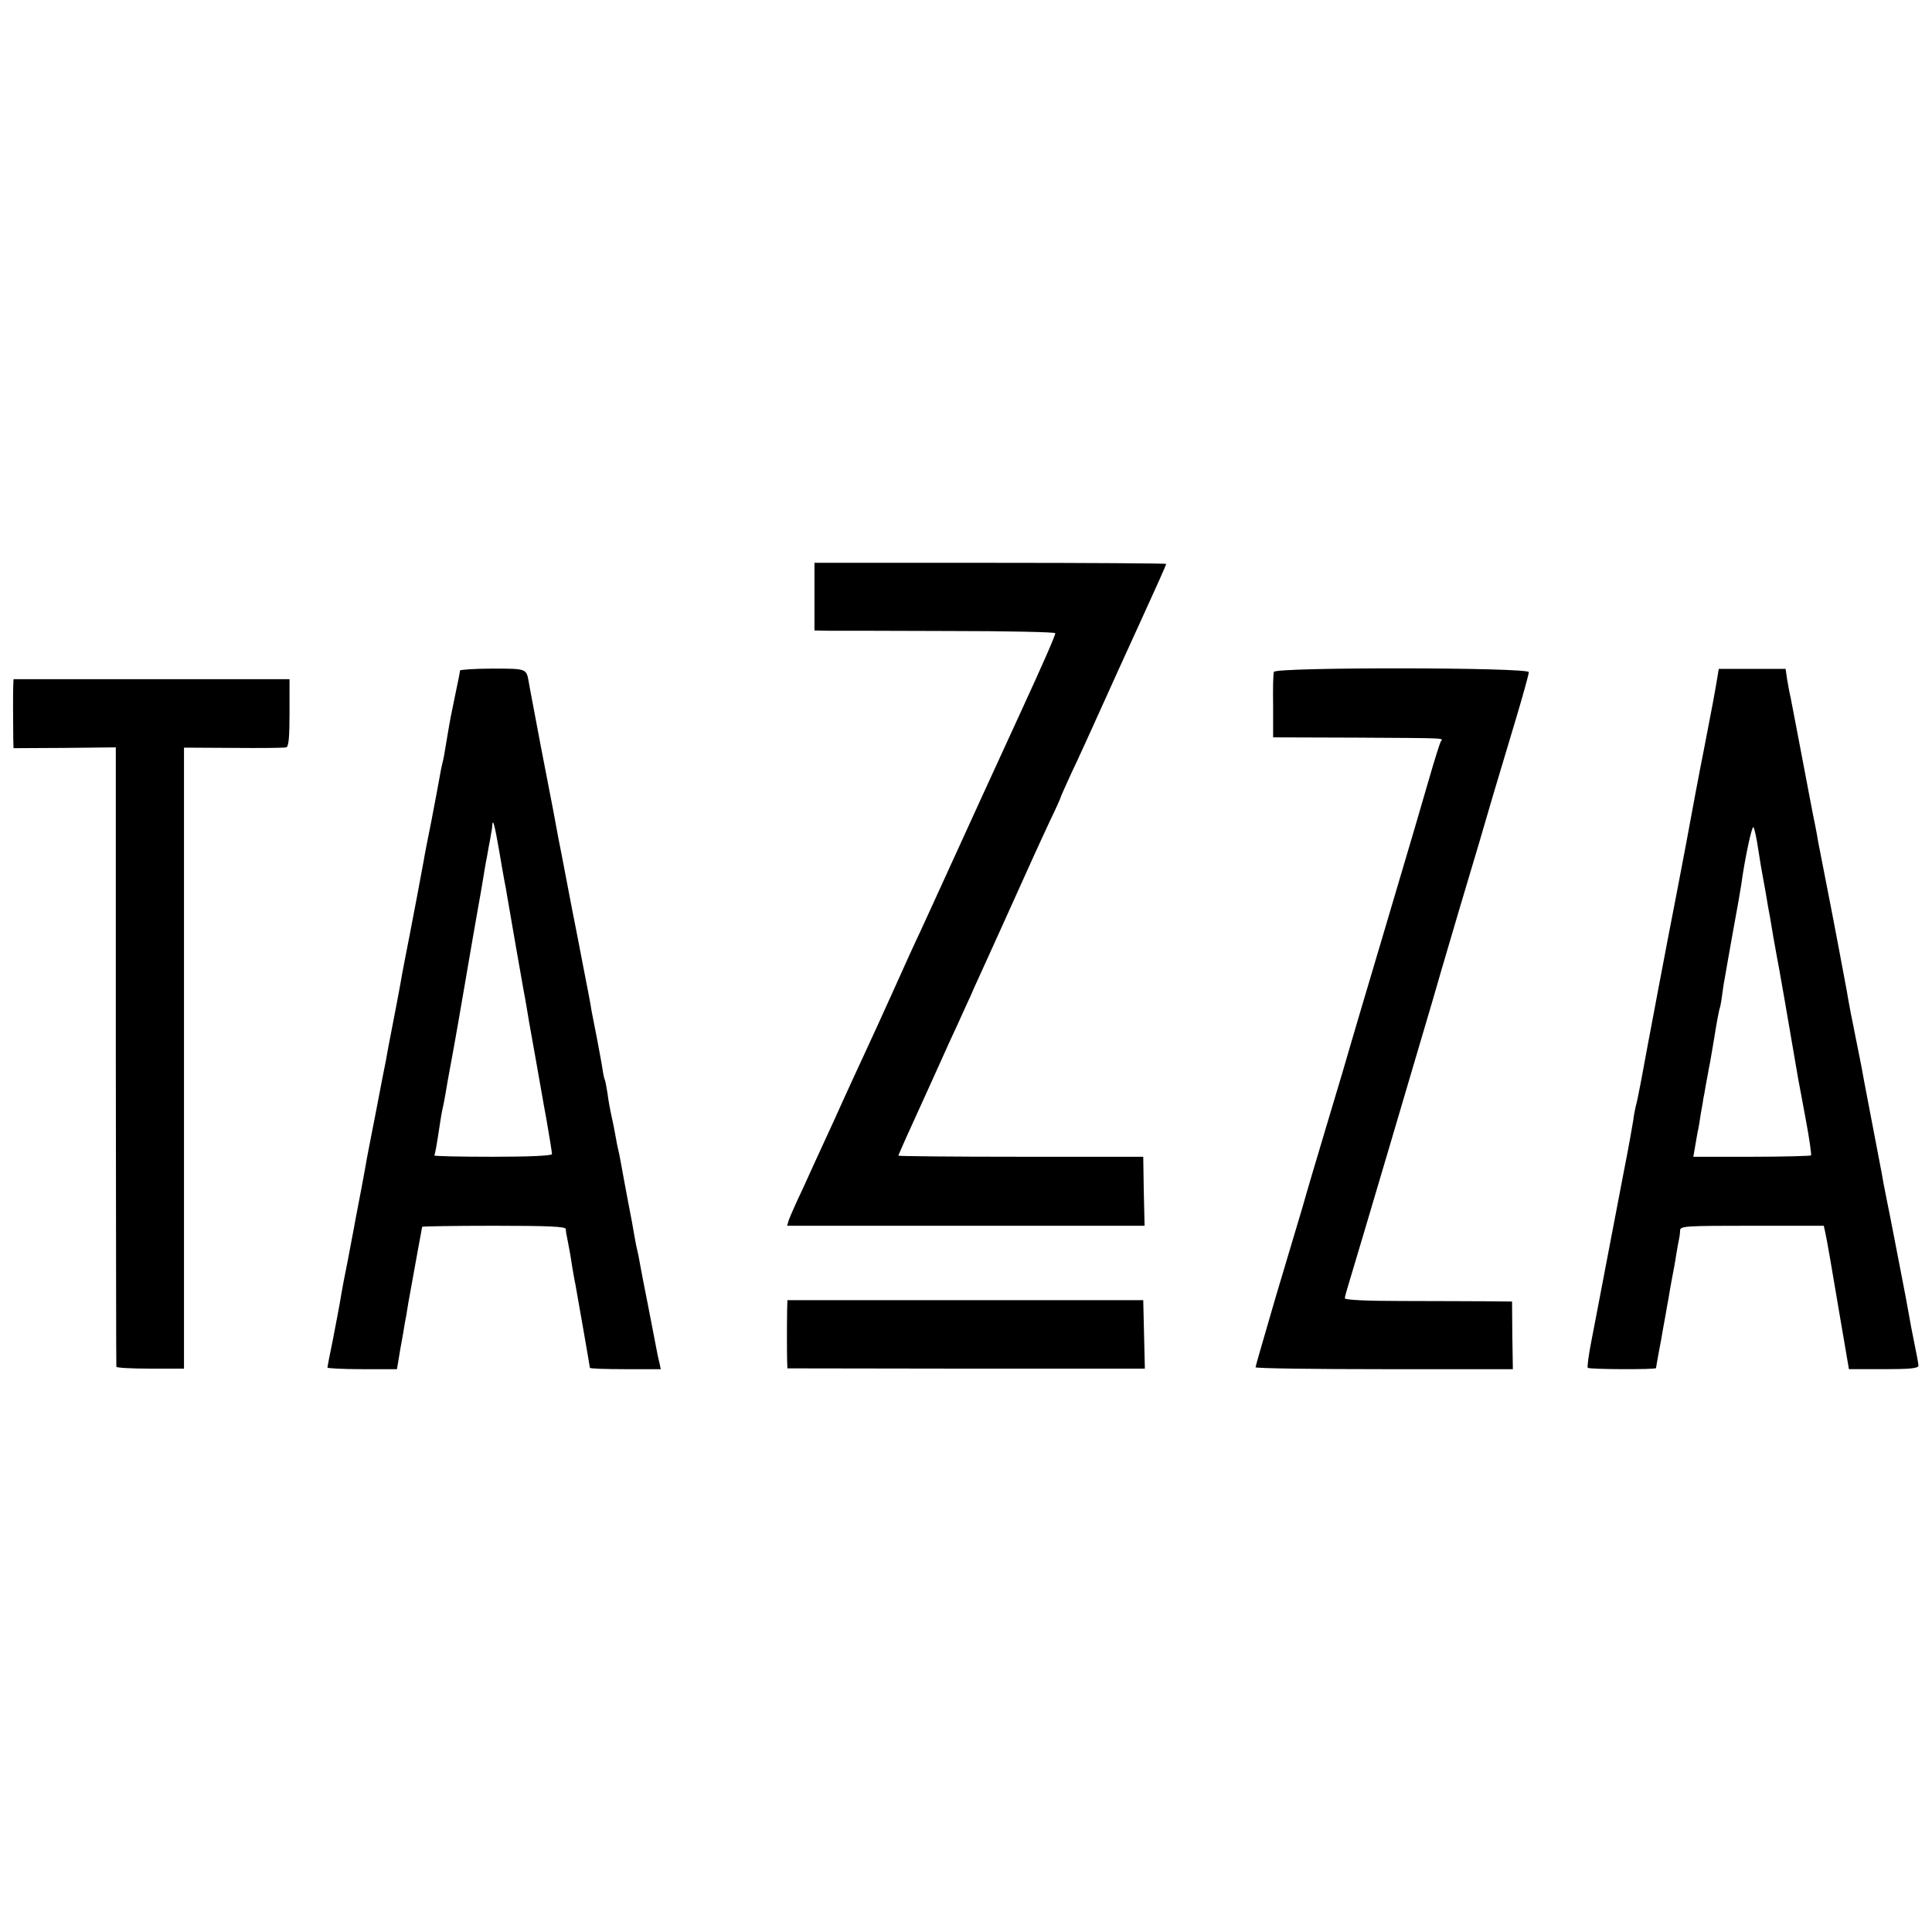
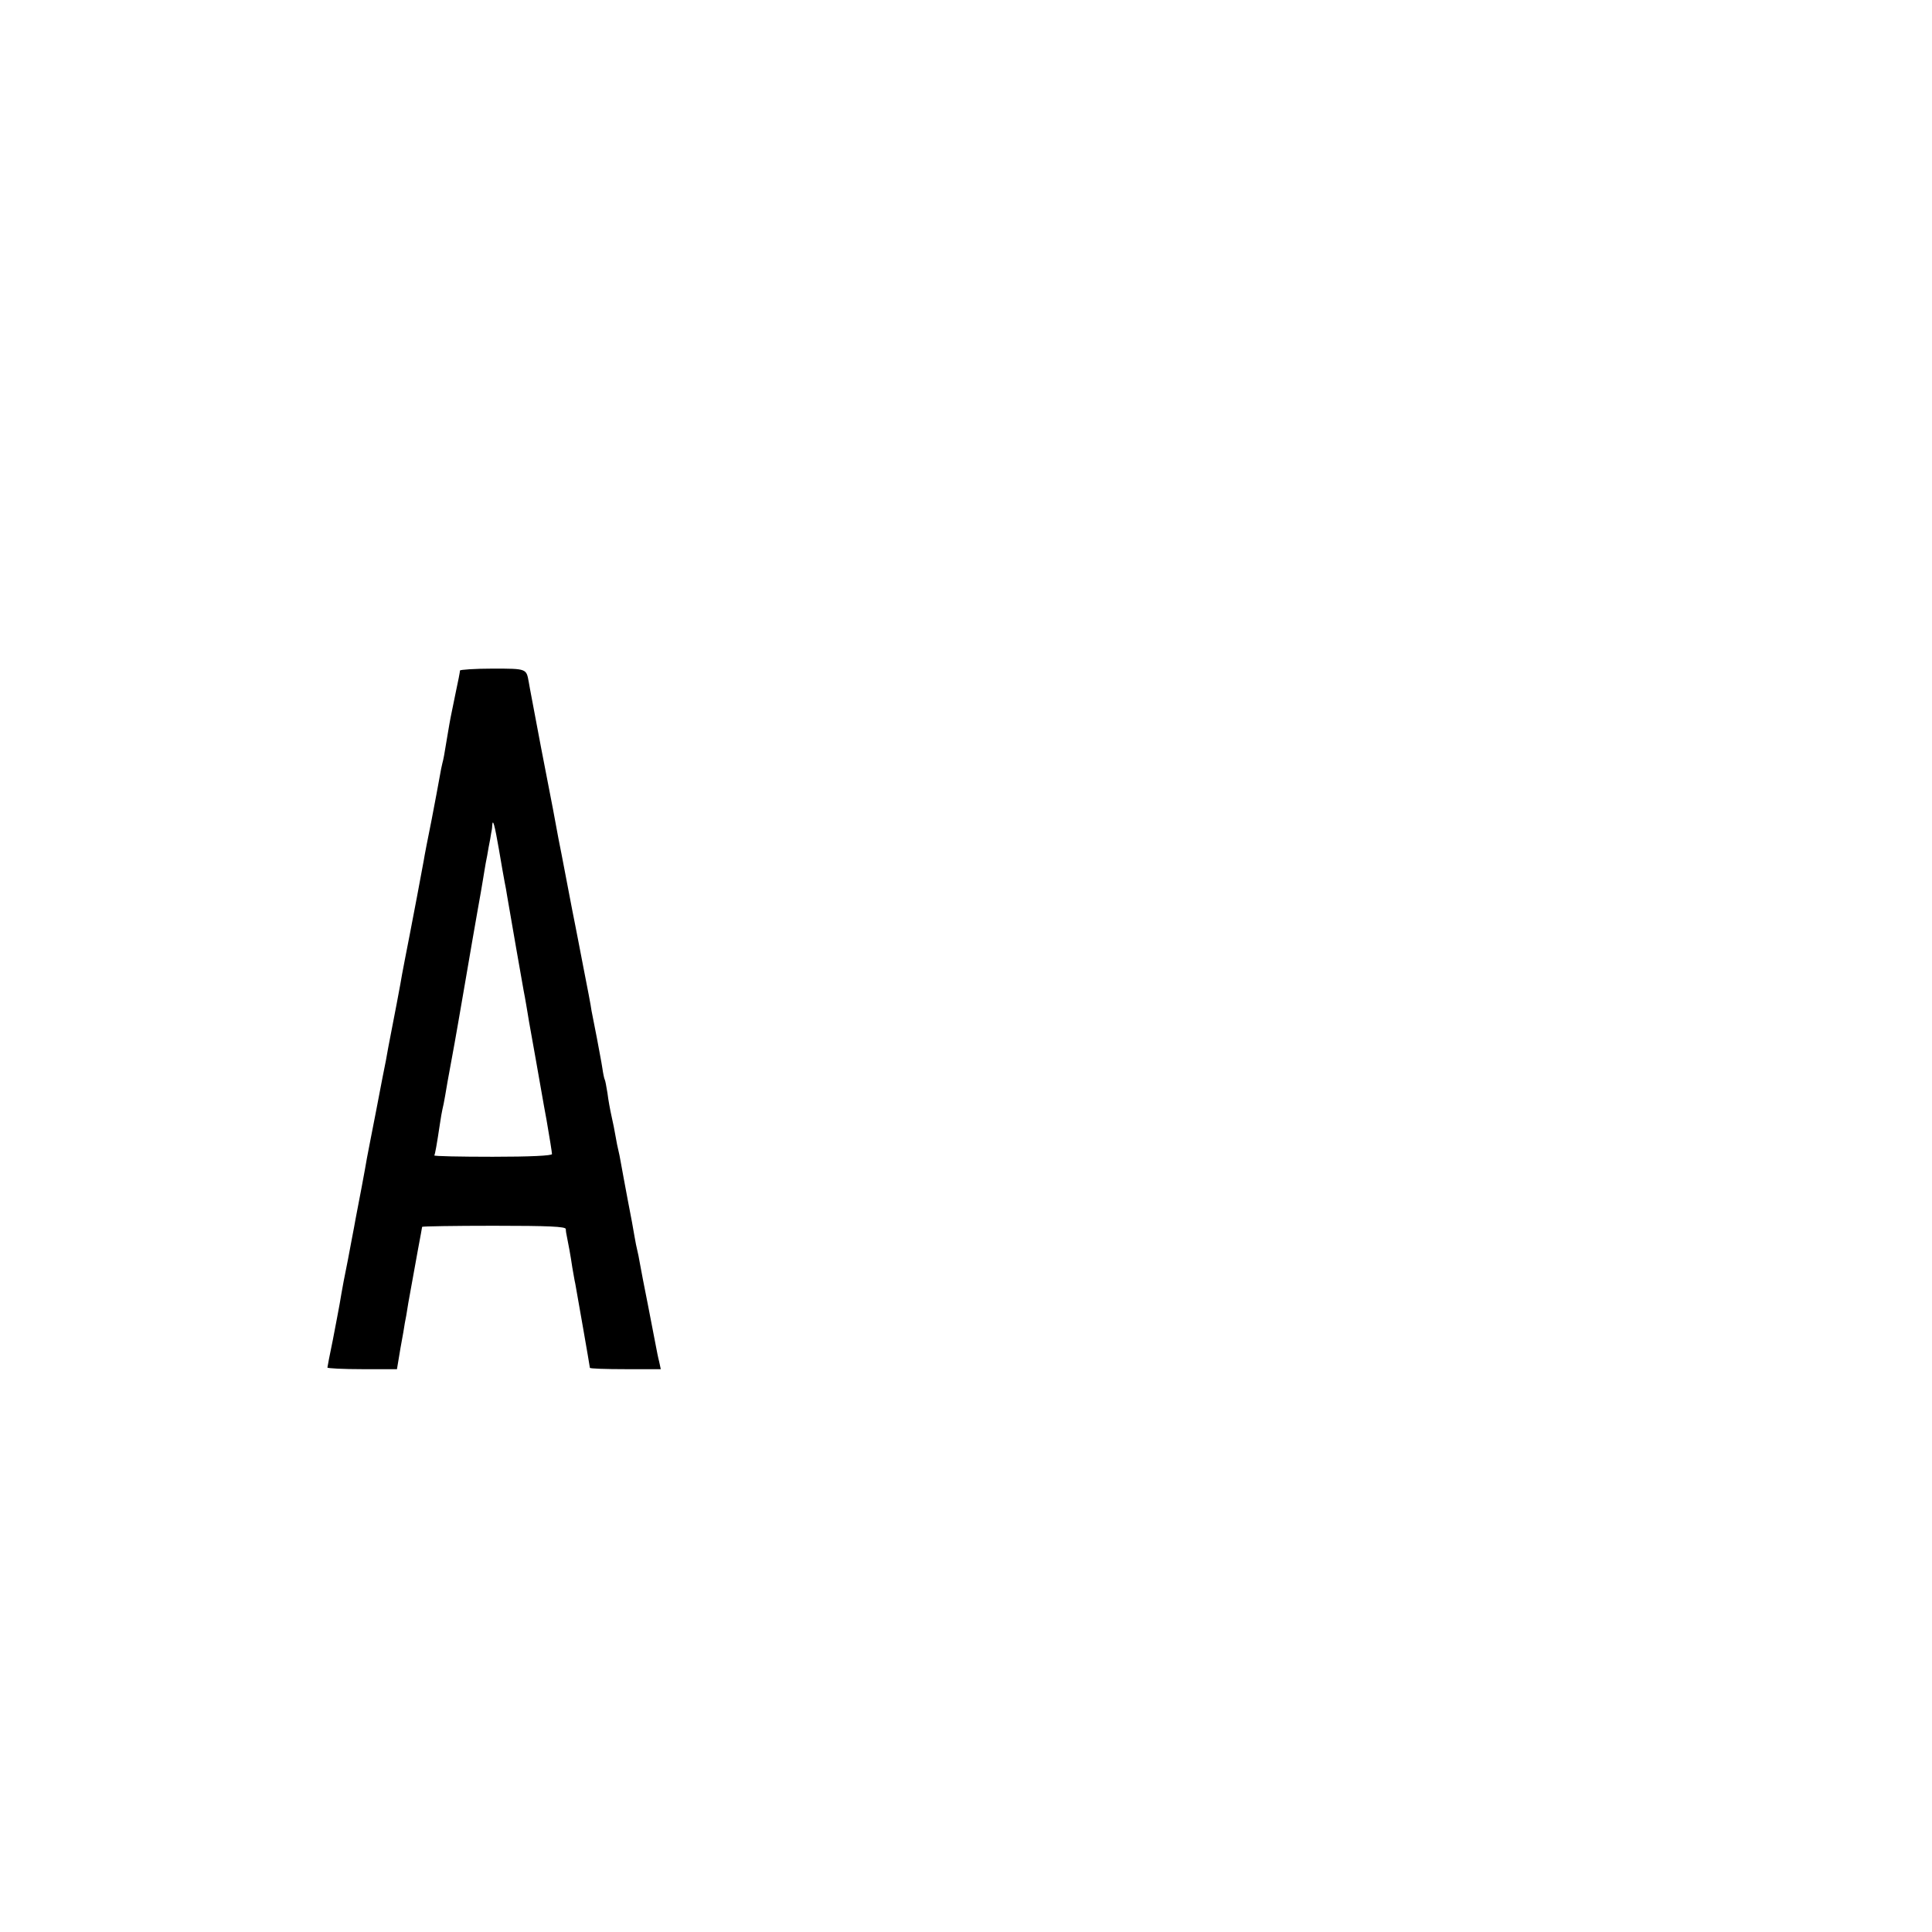
<svg xmlns="http://www.w3.org/2000/svg" version="1.0" width="714pt" height="714pt" viewBox="0 0 714 714" preserveAspectRatio="xMidYMid meet">
  <g transform="translate(0,714) scale(0.1,-0.1)" fill="#000000" stroke="none">
-     <path d="M3010 4935 l0 -125 53 -1 c28 0 229 0 445 -1 215 0 392 -4 392 -8 0 -9 -46 -114 -127 -290 -34 -73 -263 -574 -318 -695 -15 -33 -40 -87 -55 -120 -16 -33 -60 -130 -98 -215 -38 -85 -86 -189 -105 -230 -19 -41 -70 -151 -112 -245 -43 -93 -97 -211 -120 -262 -24 -50 -46 -101 -50 -112 l-6 -21 660 0 661 0 -3 128 -2 127 -452 0 c-249 0 -453 2 -453 4 0 3 47 108 108 241 16 36 40 88 52 115 12 28 38 84 57 125 19 41 40 89 48 105 7 17 24 55 38 85 21 46 109 240 199 440 11 25 38 82 59 128 22 45 39 84 39 86 0 2 18 42 39 88 22 45 82 178 134 293 52 116 109 239 125 275 51 111 92 203 92 206 0 2 -292 4 -650 4 l-650 0 0 -125z" />
    <path d="M1700 4662 c0 -4 -7 -41 -16 -82 -20 -96 -20 -97 -29 -150 -14 -86 -16 -95 -20 -110 -2 -8 -7 -31 -10 -50 -3 -19 -17 -91 -30 -160 -14 -69 -27 -136 -29 -150 -19 -103 -30 -161 -51 -270 -14 -69 -26 -136 -29 -150 -3 -21 -33 -179 -51 -270 -2 -14 -7 -36 -9 -50 -3 -14 -19 -95 -35 -180 -17 -85 -32 -166 -35 -180 -4 -26 -35 -191 -42 -225 -2 -11 -8 -45 -14 -75 -12 -64 -16 -86 -30 -155 -5 -27 -12 -66 -15 -85 -3 -19 -15 -78 -25 -132 -11 -53 -20 -99 -20 -102 0 -3 58 -6 129 -6 l128 0 13 78 c8 42 15 84 16 92 2 8 8 42 13 75 19 103 21 118 36 199 8 43 15 80 15 82 0 2 119 4 265 4 205 0 265 -3 266 -12 0 -7 2 -20 4 -28 5 -24 14 -72 20 -114 4 -21 8 -48 11 -60 7 -38 54 -307 54 -311 0 -3 59 -5 131 -5 l131 0 -6 28 c-4 15 -9 41 -12 57 -3 17 -16 84 -29 150 -13 66 -27 136 -30 155 -3 19 -8 42 -10 50 -2 8 -7 31 -10 50 -3 19 -14 80 -25 135 -10 55 -22 116 -25 135 -3 19 -8 42 -10 50 -2 8 -7 31 -10 50 -3 19 -10 53 -15 75 -5 22 -12 60 -15 85 -4 24 -8 47 -10 50 -2 3 -6 22 -9 43 -3 21 -13 71 -20 110 -8 40 -17 86 -20 102 -2 17 -16 89 -30 160 -14 72 -27 141 -30 155 -3 14 -17 86 -31 160 -14 74 -28 146 -31 160 -9 51 -24 130 -65 340 -22 118 -43 226 -45 240 -9 49 -7 49 -133 49 -67 0 -121 -4 -121 -7z m144 -662 c9 -52 18 -106 21 -120 3 -14 7 -36 9 -50 14 -82 57 -329 61 -350 3 -14 7 -38 10 -55 3 -16 7 -43 10 -60 3 -16 14 -79 25 -140 11 -60 28 -162 40 -225 11 -63 20 -120 20 -125 0 -6 -80 -10 -219 -10 -121 0 -218 2 -216 5 3 5 9 38 21 118 3 20 7 44 9 52 2 8 7 31 10 50 3 19 14 82 25 140 11 58 33 186 50 285 17 99 37 216 45 260 8 44 17 96 20 115 3 20 8 47 10 60 3 14 8 41 11 60 4 19 8 42 9 50 2 8 4 21 4 29 2 29 9 3 25 -89z" />
-     <path d="M4708 4657 c-3 -7 -4 -64 -3 -127 l0 -115 305 -1 c347 -2 323 -1 315 -14 -4 -6 -24 -70 -45 -143 -42 -145 -51 -176 -170 -577 -84 -283 -105 -353 -120 -405 -16 -55 -31 -108 -92 -310 -33 -110 -71 -238 -84 -285 -14 -47 -59 -198 -100 -335 -40 -138 -74 -254 -74 -258 0 -4 214 -7 475 -7 l476 0 -2 125 -1 125 -101 1 c-56 0 -195 1 -309 1 -128 0 -208 4 -208 10 0 5 7 30 15 56 20 64 282 951 306 1033 10 36 57 196 104 355 48 159 102 343 121 409 20 66 58 194 85 284 27 90 49 170 49 177 0 18 -936 19 -942 1z" />
-     <path d="M6346 4632 c-10 -59 -15 -88 -47 -252 -17 -85 -48 -249 -69 -365 -22 -115 -42 -221 -45 -235 -10 -48 -106 -556 -120 -634 -8 -43 -17 -86 -20 -95 -2 -9 -7 -32 -9 -51 -3 -19 -18 -105 -35 -190 -16 -85 -46 -240 -66 -345 -20 -104 -44 -232 -54 -282 -10 -51 -16 -95 -13 -98 6 -6 252 -7 252 -1 0 2 5 28 10 57 6 30 13 69 16 88 3 18 8 43 10 55 2 11 6 37 10 56 3 19 9 55 14 80 5 25 12 63 15 85 4 22 8 47 10 55 2 8 4 23 4 33 1 16 21 17 266 17 l265 0 5 -22 c6 -26 23 -124 61 -350 l27 -158 129 0 c96 0 128 3 128 13 0 6 -7 44 -15 82 -8 39 -17 86 -20 105 -3 19 -19 103 -35 185 -16 83 -31 161 -34 175 -3 14 -10 50 -16 80 -6 30 -13 66 -15 80 -4 21 -25 131 -66 345 -5 28 -11 61 -14 75 -3 14 -7 36 -10 50 -3 14 -7 36 -10 50 -3 14 -9 48 -15 75 -5 28 -12 63 -14 78 -3 15 -16 87 -30 160 -14 73 -27 143 -30 157 -4 22 -28 143 -41 210 -3 14 -8 41 -11 60 -4 19 -8 44 -11 55 -4 19 -21 111 -62 325 -11 58 -22 114 -24 125 -3 11 -8 39 -12 62 l-6 41 -124 0 -123 0 -6 -36z m152 -632 c6 -41 14 -85 16 -96 2 -12 7 -37 10 -55 3 -19 8 -45 10 -59 3 -14 12 -65 20 -115 9 -49 18 -101 21 -115 4 -20 28 -159 71 -410 3 -14 15 -81 28 -150 13 -69 21 -127 19 -130 -2 -2 -101 -5 -219 -5 l-216 0 6 35 c3 19 8 45 10 57 3 11 8 43 12 70 5 26 9 50 9 53 1 3 5 25 9 50 5 25 10 54 12 65 3 11 11 62 20 114 8 52 17 97 18 100 2 3 7 26 10 51 3 25 8 56 11 70 2 14 16 90 30 170 15 80 28 156 30 170 12 90 39 219 45 213 4 -4 12 -42 18 -83z" />
-     <path d="M49 4608 c-1 -22 -1 -127 0 -198 l1 -35 189 1 189 2 0 -1142 c1 -627 1 -1144 2 -1147 0 -4 56 -7 125 -7 l125 0 0 1148 0 1147 183 -1 c100 -1 188 0 195 2 9 3 12 38 12 128 l0 124 -510 0 -510 0 -1 -22z" />
-     <path d="M2909 2300 c-1 -51 -1 -161 0 -191 l1 -26 661 -1 660 0 -3 127 -3 126 -657 0 -658 0 -1 -35z" />
  </g>
</svg>